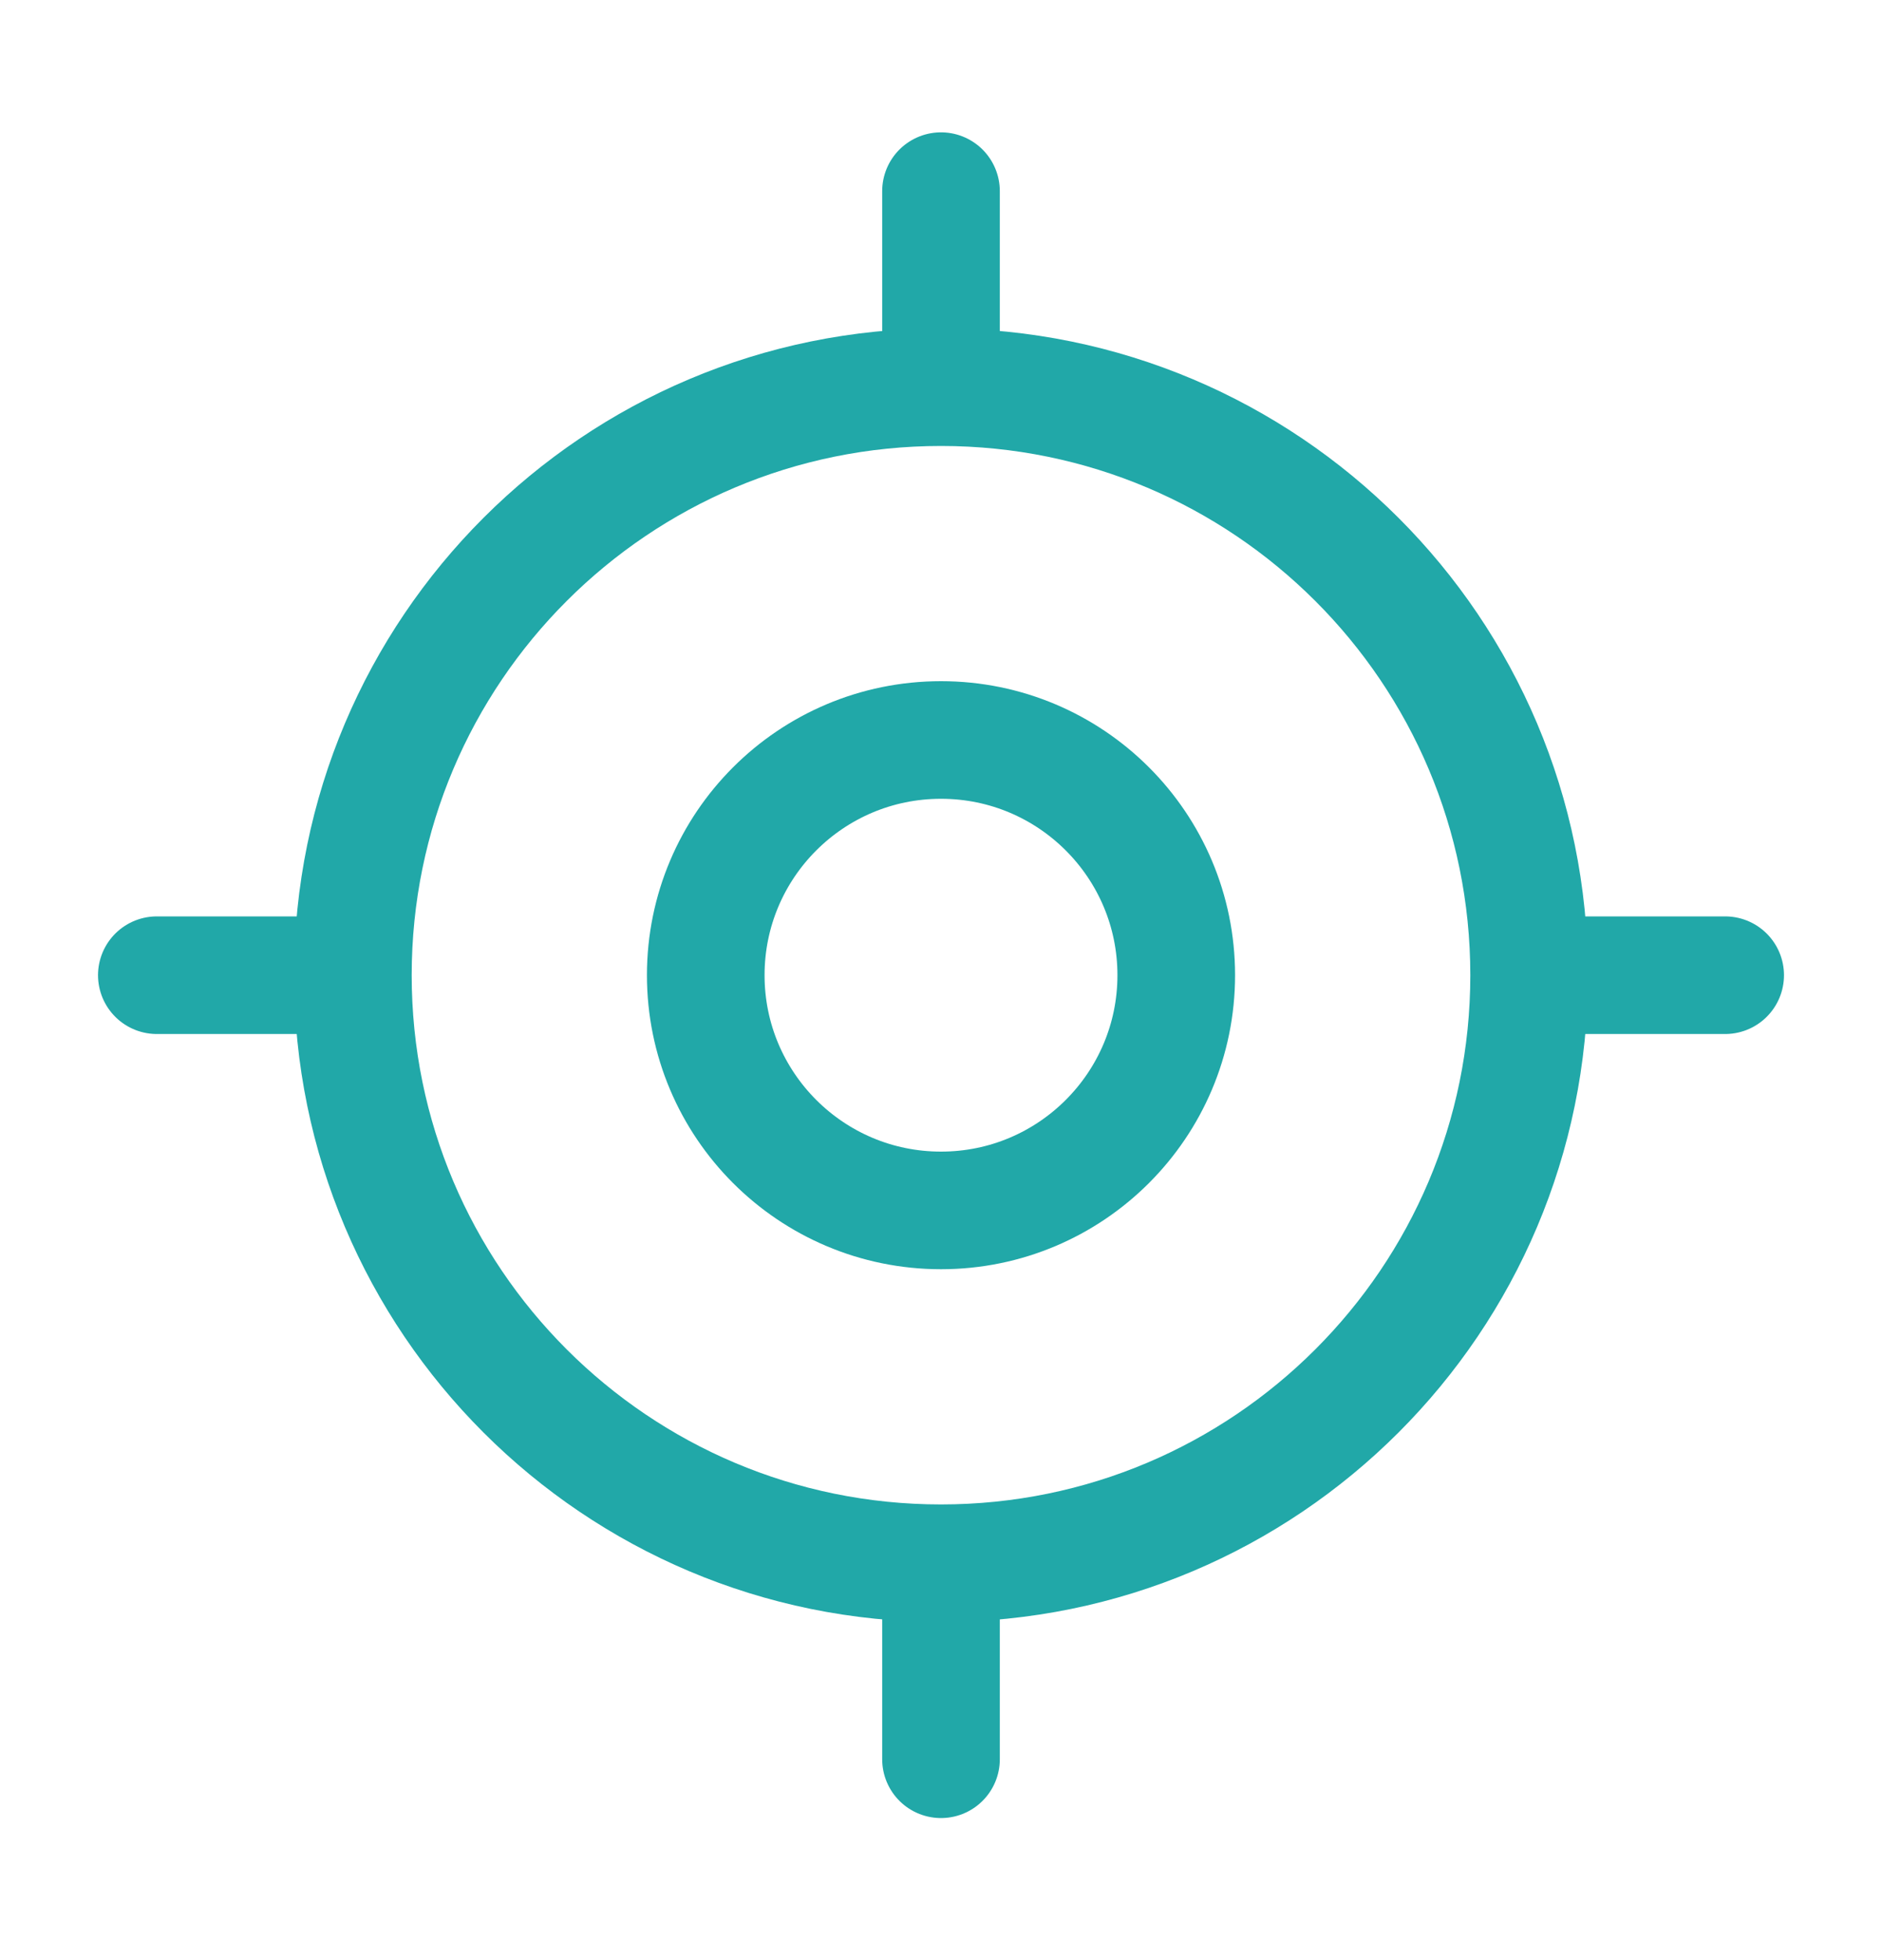
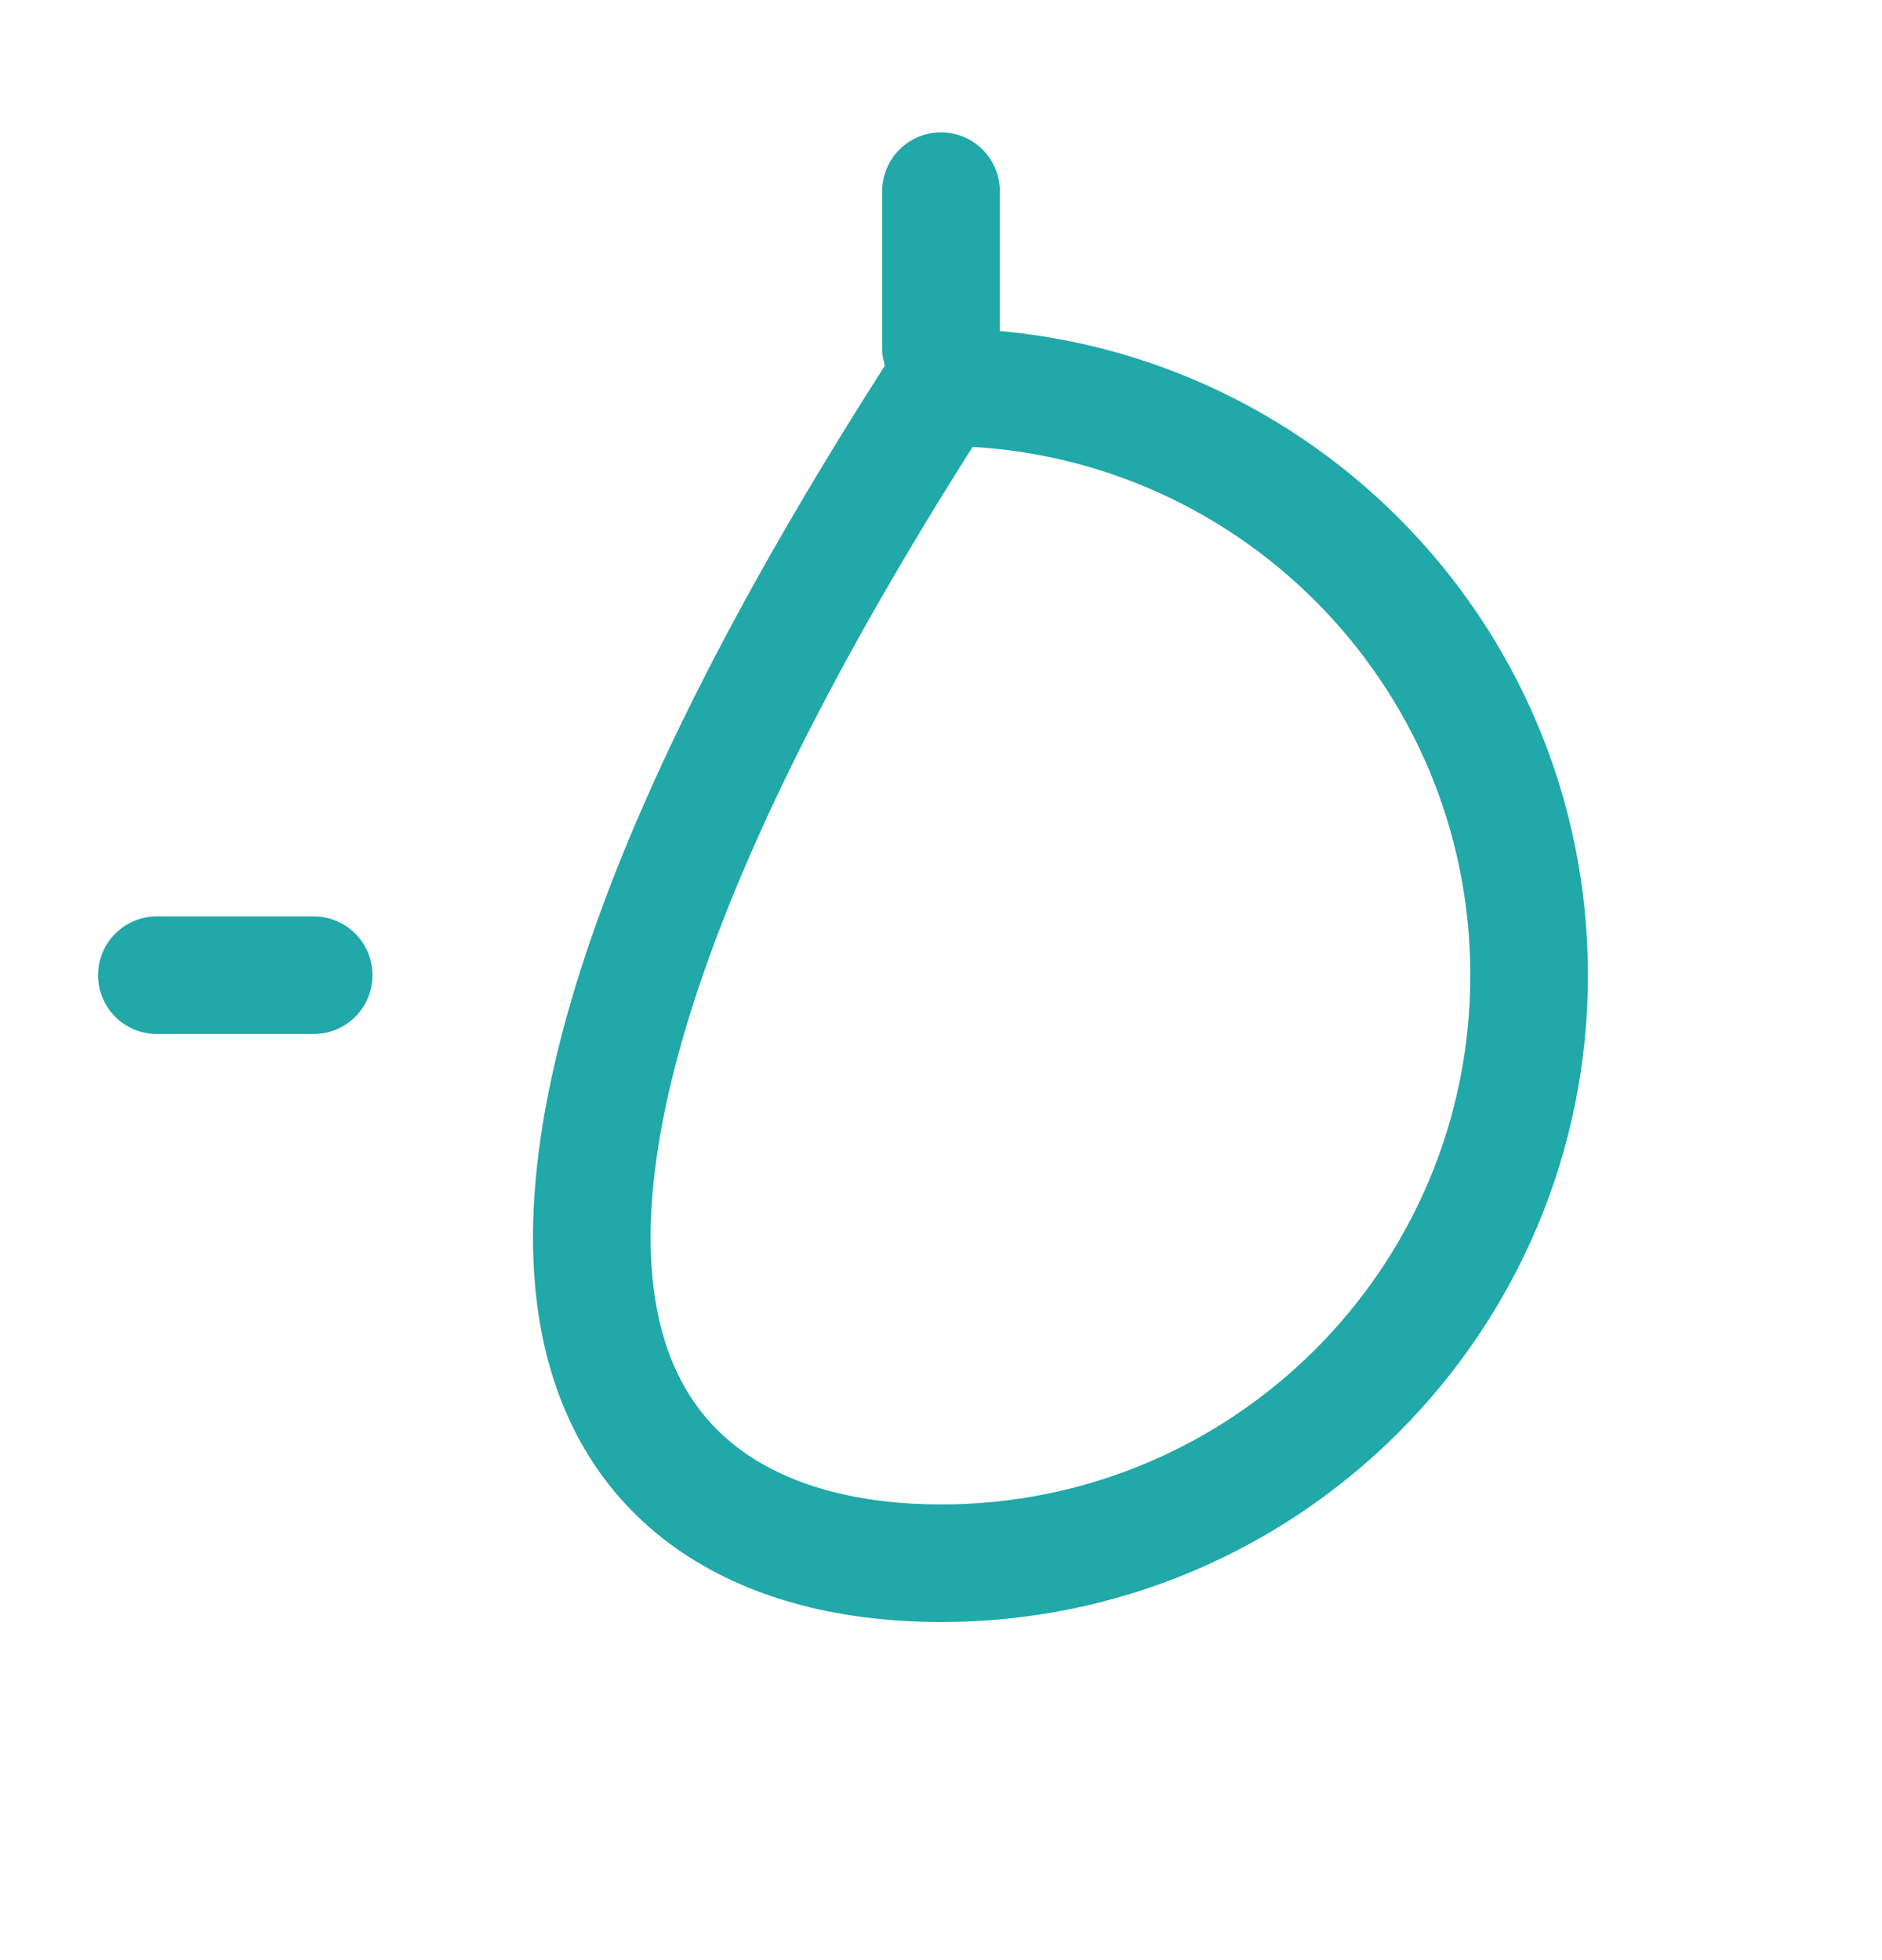
<svg xmlns="http://www.w3.org/2000/svg" width="24" height="25" viewBox="0 0 24 25" fill="none">
-   <path d="M12 19.938C16.142 19.938 19.5 16.58 19.5 12.438C19.5 8.295 16.142 4.938 12 4.938C7.858 4.938 4.5 8.295 4.5 12.438C4.5 16.58 7.858 19.938 12 19.938Z" stroke="#21A8A8" stroke-width="1.5" stroke-linecap="round" stroke-linejoin="round" />
-   <path d="M12 15.438C13.657 15.438 15 14.094 15 12.438C15 10.781 13.657 9.438 12 9.438C10.343 9.438 9 10.781 9 12.438C9 14.094 10.343 15.438 12 15.438Z" stroke="#21A8A8" stroke-width="1.5" stroke-linecap="round" stroke-linejoin="round" />
+   <path d="M12 19.938C16.142 19.938 19.5 16.58 19.5 12.438C19.5 8.295 16.142 4.938 12 4.938C4.5 16.58 7.858 19.938 12 19.938Z" stroke="#21A8A8" stroke-width="1.5" stroke-linecap="round" stroke-linejoin="round" />
  <path d="M12 4.438V2.438" stroke="#21A8A8" stroke-width="1.5" stroke-linecap="round" stroke-linejoin="round" />
  <path d="M4 12.438H2" stroke="#21A8A8" stroke-width="1.5" stroke-linecap="round" stroke-linejoin="round" />
-   <path d="M12 20.438V22.438" stroke="#21A8A8" stroke-width="1.5" stroke-linecap="round" stroke-linejoin="round" />
-   <path d="M20 12.438H22" stroke="#21A8A8" stroke-width="1.5" stroke-linecap="round" stroke-linejoin="round" />
</svg>